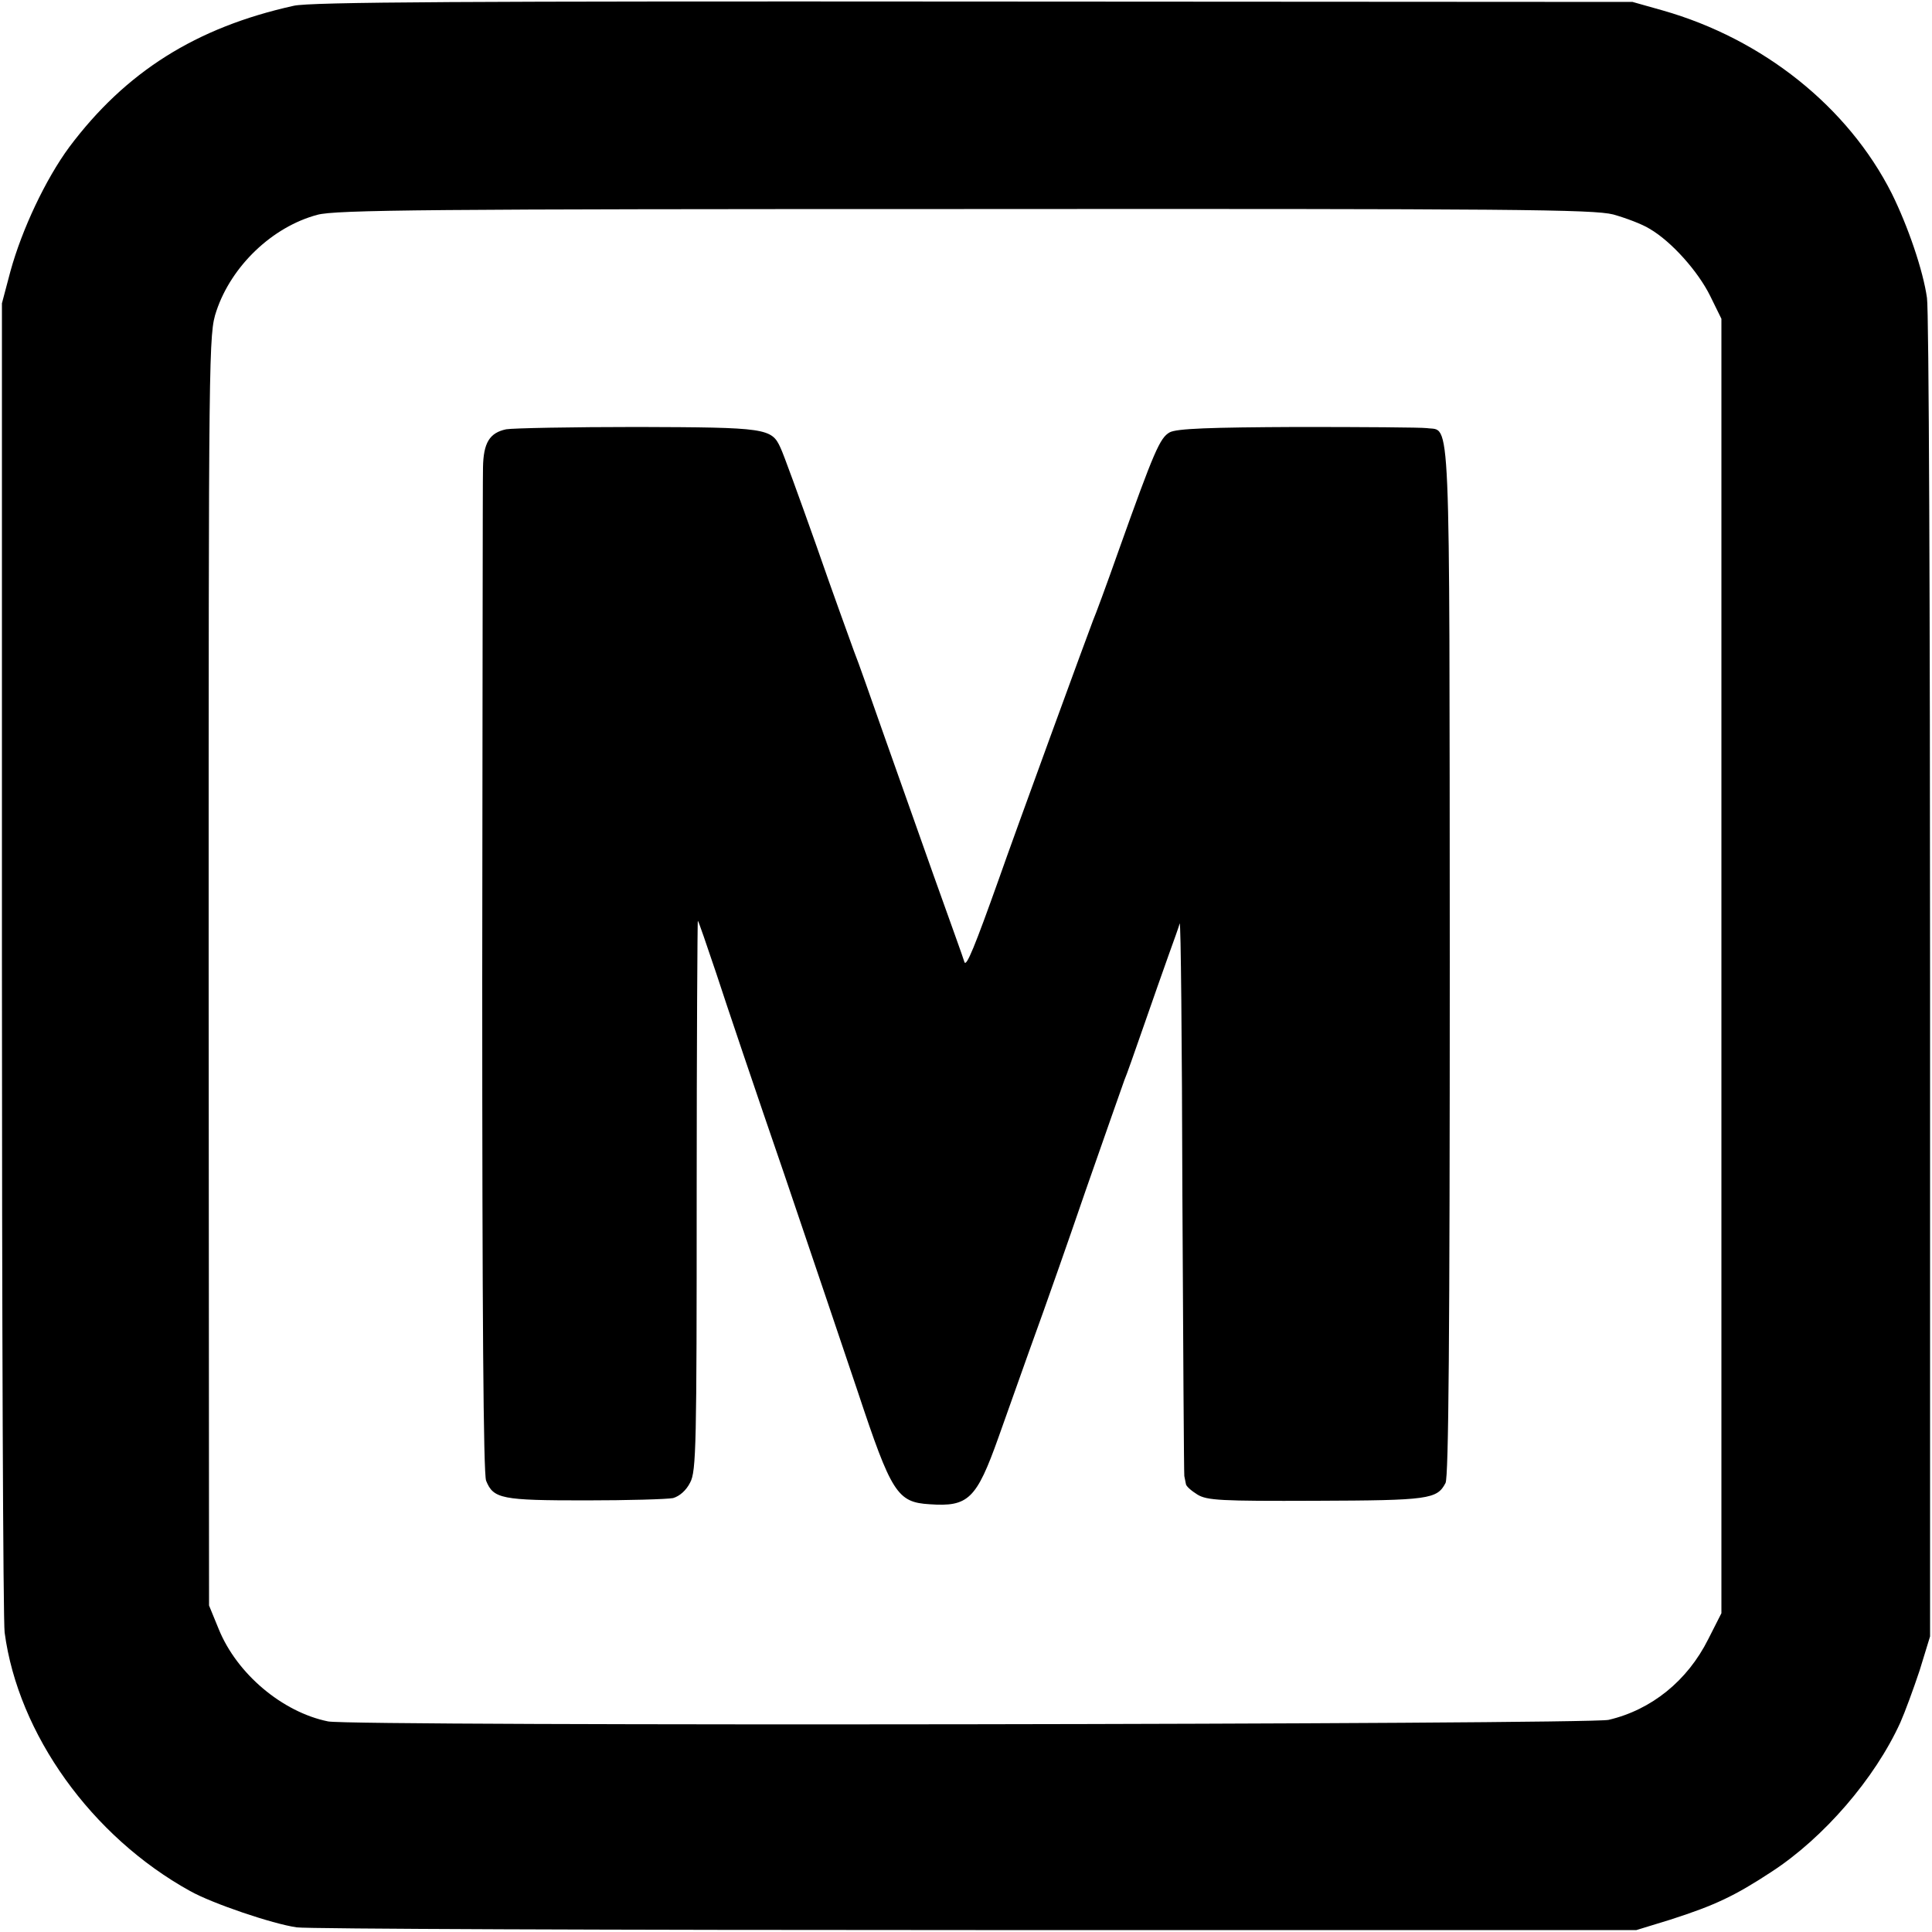
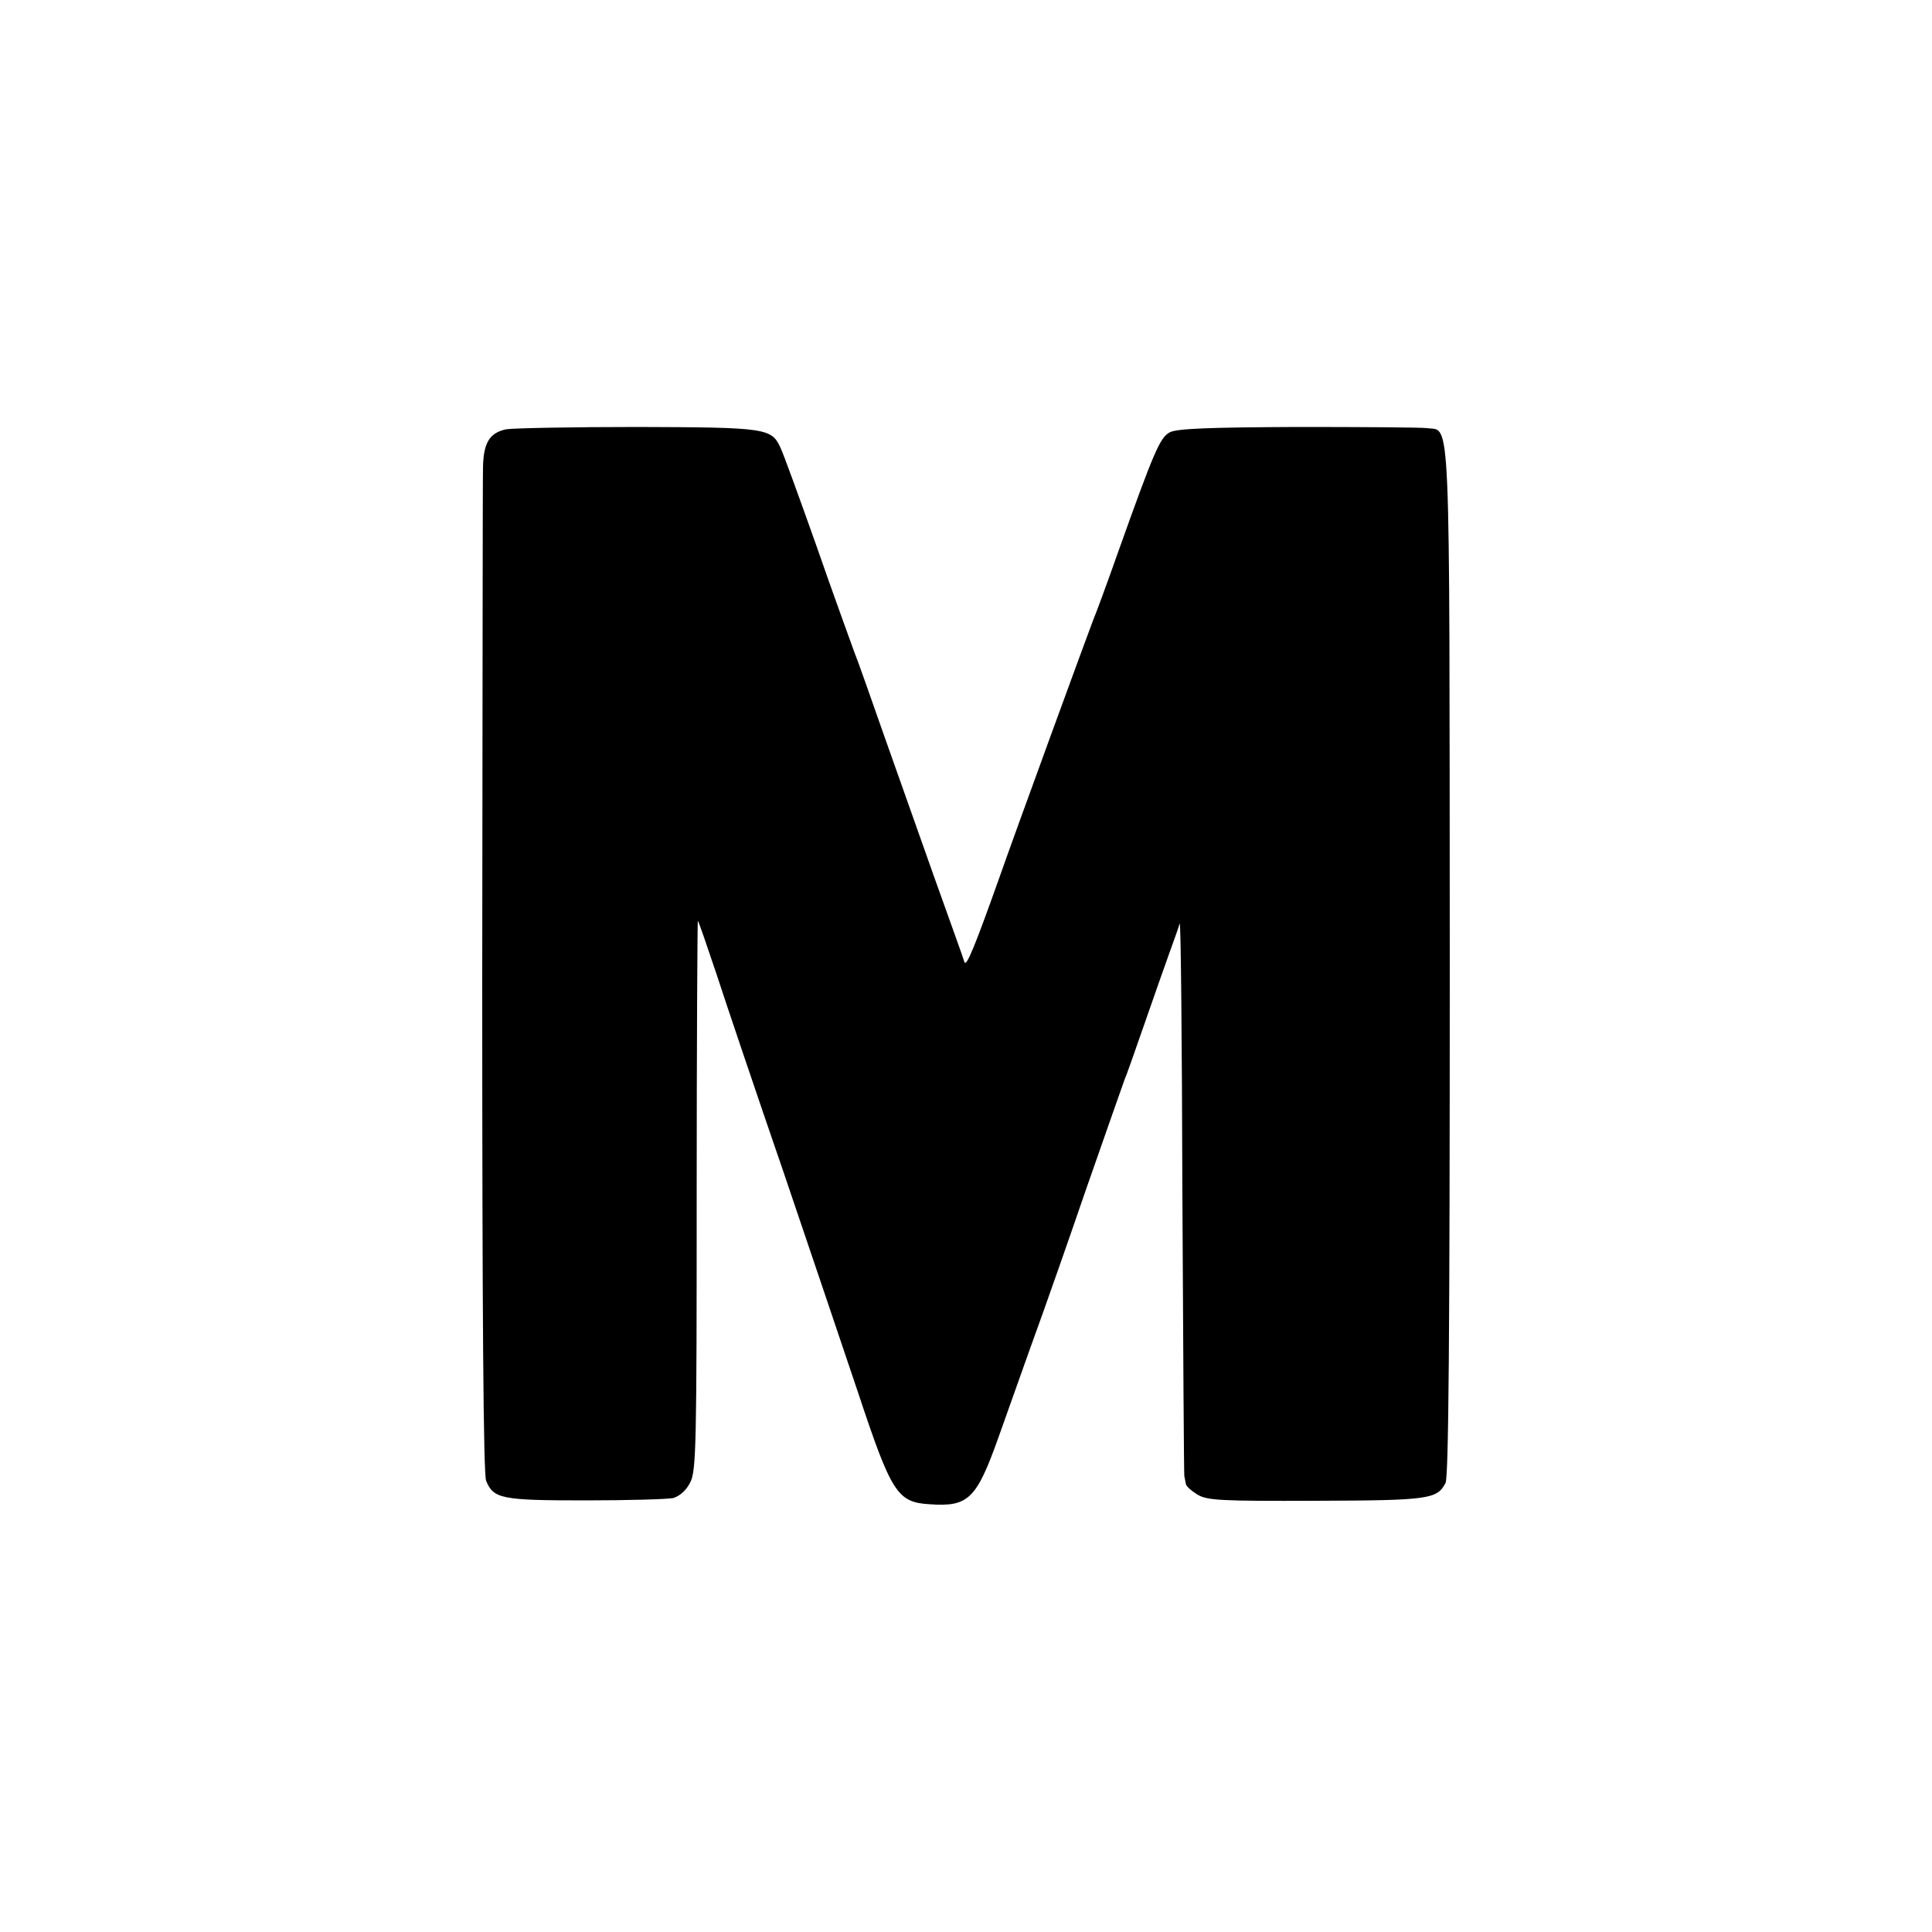
<svg xmlns="http://www.w3.org/2000/svg" version="1.0" width="500pt" height="500pt" viewBox="0 0 500 500" preserveAspectRatio="xMidYMid meet">
  <g transform="translate(0,500) scale(0.1,-0.1)" fill="#000000" stroke="none">
-     <path d="M760 4985 c-253 -56 -435 -171 -581 -366 -61 -83 -122 -212 -152 -321 l-22 -83 0 -1695 c0 -932 3 -1717 7 -1745 35 -263 225 -528 480 -669 57 -32 213 -85 276 -94 26 -4 817 -7 1757 -7 l1710 0 88 27 c115 37 166 61 262 124 135 88 267 241 333 386 12 27 34 87 50 135 l27 88 0 1705 c0 938 -3 1729 -8 1759 -10 71 -49 185 -91 270 -113 224 -333 400 -593 474 l-78 22 -1705 1 c-1306 1 -1718 -1 -1760 -11z m3415 -540 c32 -9 75 -25 94 -37 57 -33 126 -111 157 -174 l29 -59 0 -1675 0 -1675 -34 -67 c-54 -108 -147 -183 -258 -209 -54 -12 -3254 -17 -3314 -4 -118 24 -236 123 -283 239 l-25 61 -1 1645 c0 1622 0 1645 20 1705 39 117 145 218 261 249 46 13 293 15 1674 15 1427 1 1628 -1 1680 -14z" />
-     <path d="M1310 3889 c-43 -9 -59 -35 -60 -99 -1 -30 -1 -626 -2 -1325 0 -869 3 -1278 10 -1297 19 -47 40 -51 257 -51 110 0 212 3 227 6 17 5 34 20 44 40 16 29 17 98 17 745 0 391 2 711 3 709 2 -1 23 -63 48 -137 24 -74 103 -308 176 -520 72 -212 157 -464 190 -562 87 -262 102 -286 186 -291 100 -7 121 13 178 173 74 208 98 276 116 325 10 28 60 169 110 315 51 146 96 274 100 285 5 11 27 74 50 140 23 66 52 149 65 185 13 36 26 72 28 80 3 8 6 -308 7 -702 2 -395 4 -722 5 -728 1 -5 3 -15 4 -20 0 -6 14 -18 30 -28 25 -15 59 -17 307 -16 292 1 313 4 335 46 8 15 11 377 11 1350 -1 1457 3 1371 -59 1380 -15 2 -166 3 -335 3 -227 -1 -313 -4 -331 -14 -25 -14 -40 -48 -132 -306 -31 -88 -61 -169 -66 -180 -7 -17 -205 -558 -244 -670 -62 -174 -84 -228 -89 -215 -2 8 -39 110 -80 225 -41 116 -100 282 -131 370 -31 88 -64 183 -75 210 -10 28 -55 151 -98 275 -44 124 -85 237 -92 251 -23 51 -37 53 -370 54 -170 0 -323 -3 -340 -6z" />
+     <path d="M1310 3889 c-43 -9 -59 -35 -60 -99 -1 -30 -1 -626 -2 -1325 0 -869 3 -1278 10 -1297 19 -47 40 -51 257 -51 110 0 212 3 227 6 17 5 34 20 44 40 16 29 17 98 17 745 0 391 2 711 3 709 2 -1 23 -63 48 -137 24 -74 103 -308 176 -520 72 -212 157 -464 190 -562 87 -262 102 -286 186 -291 100 -7 121 13 178 173 74 208 98 276 116 325 10 28 60 169 110 315 51 146 96 274 100 285 5 11 27 74 50 140 23 66 52 149 65 185 13 36 26 72 28 80 3 8 6 -308 7 -702 2 -395 4 -722 5 -728 1 -5 3 -15 4 -20 0 -6 14 -18 30 -28 25 -15 59 -17 307 -16 292 1 313 4 335 46 8 15 11 377 11 1350 -1 1457 3 1371 -59 1380 -15 2 -166 3 -335 3 -227 -1 -313 -4 -331 -14 -25 -14 -40 -48 -132 -306 -31 -88 -61 -169 -66 -180 -7 -17 -205 -558 -244 -670 -62 -174 -84 -228 -89 -215 -2 8 -39 110 -80 225 -41 116 -100 282 -131 370 -31 88 -64 183 -75 210 -10 28 -55 151 -98 275 -44 124 -85 237 -92 251 -23 51 -37 53 -370 54 -170 0 -323 -3 -340 -6" />
  </g>
</svg>